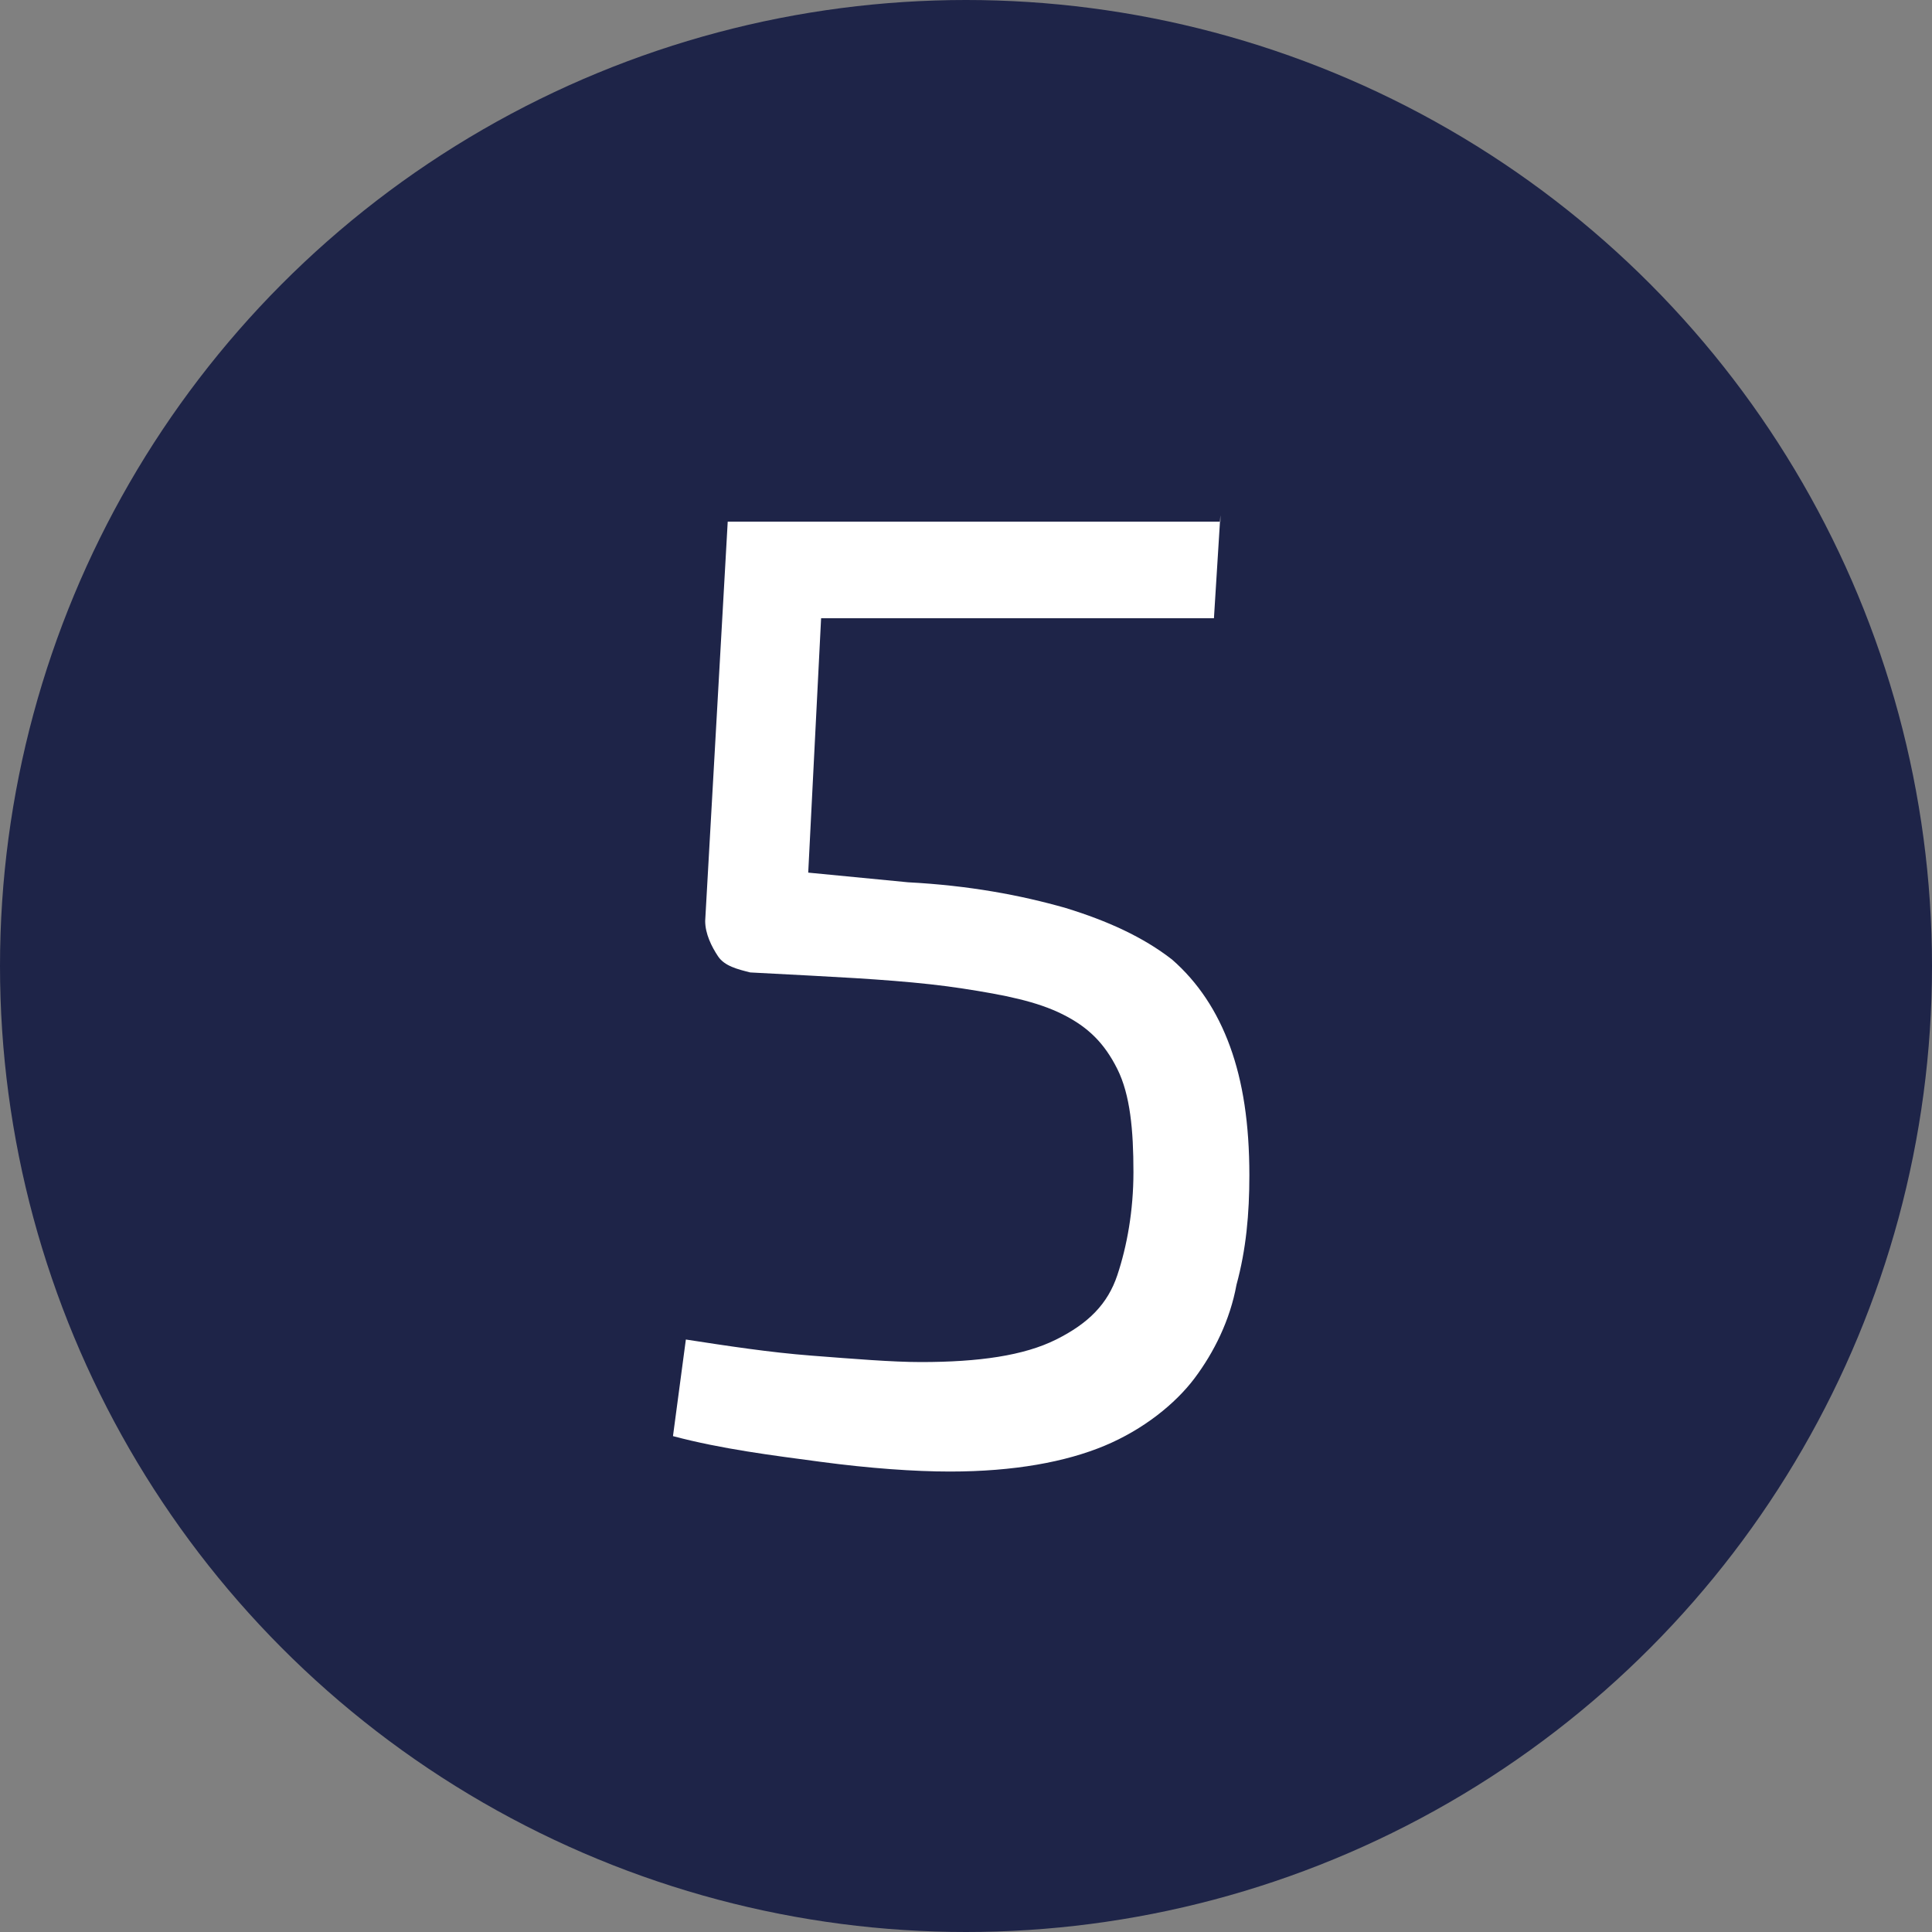
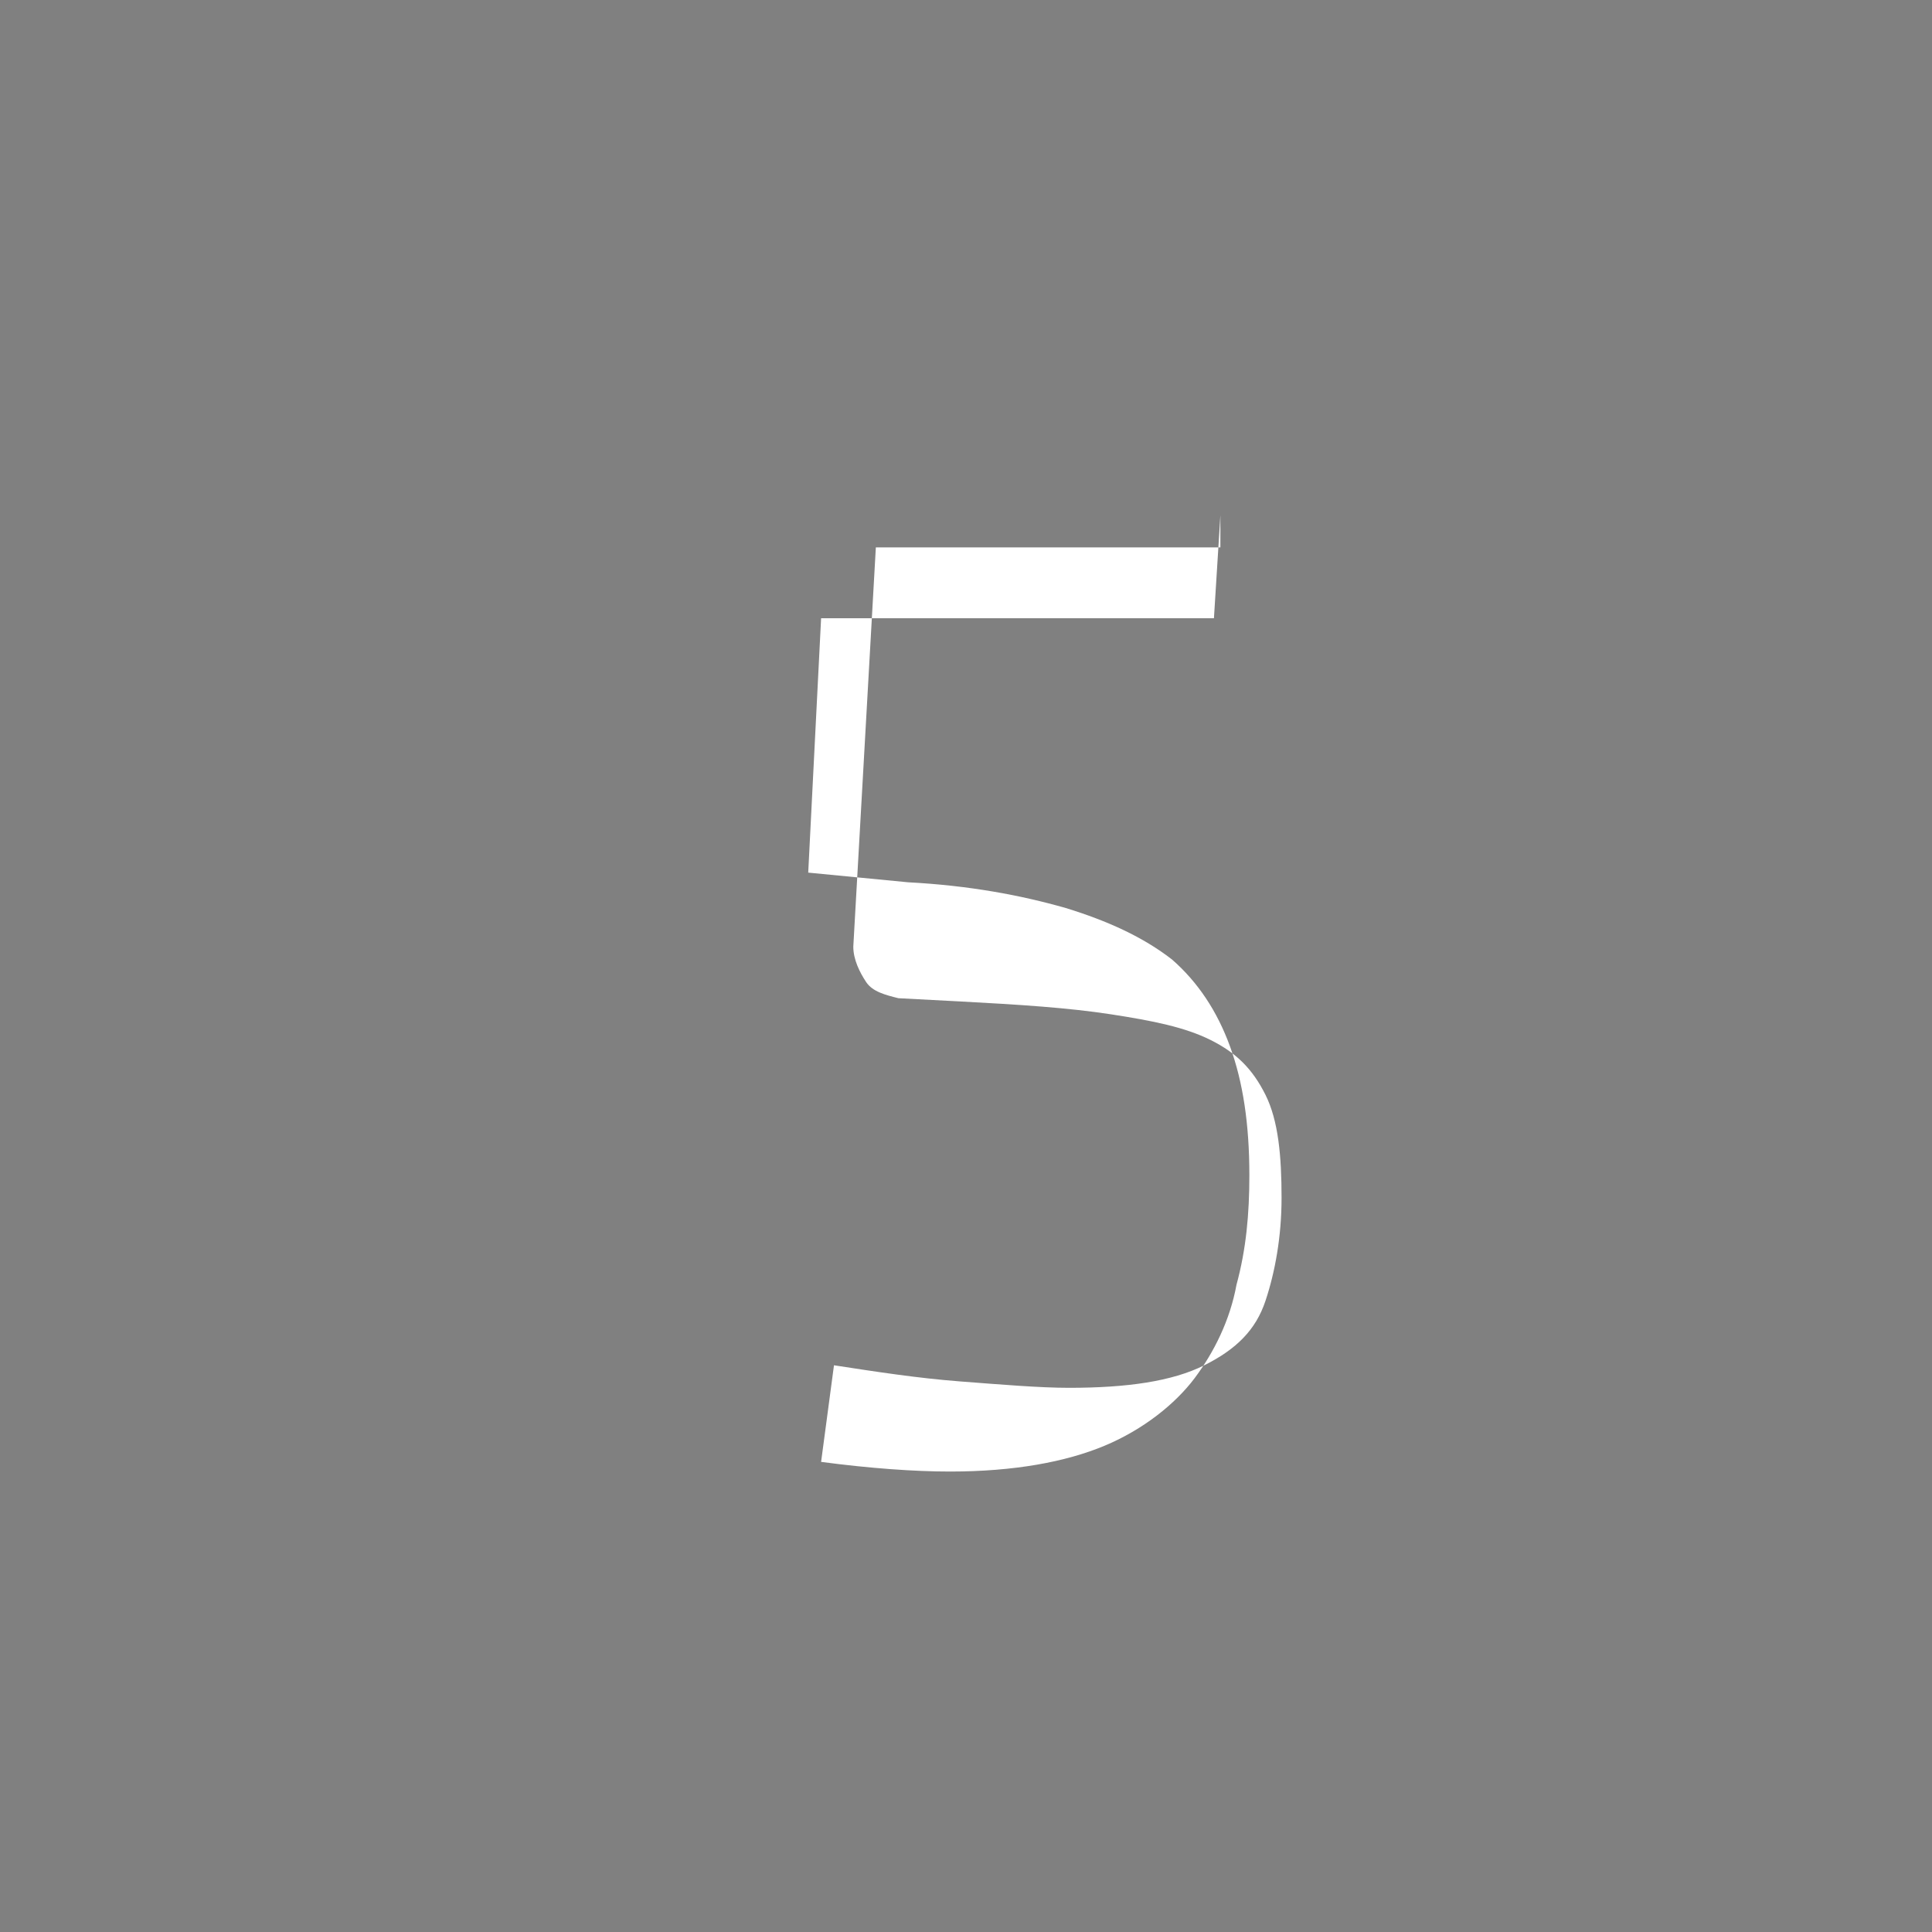
<svg xmlns="http://www.w3.org/2000/svg" version="1.1" id="Layer_1" x="0px" y="0px" viewBox="0 0 60 60" style="enable-background:new 0 0 60 60;" xml:space="preserve">
  <rect x="0" y="0" width="60" height="60" fill="#808080" stroke="none" />
  <style type="text/css">
	.st0{fill:#1E2448;}
	.st1{enable-background:new    ;}
	.st2{fill:#FFFFFF;}
</style>
  <g id="Group_672" transform="translate(-365 -2717)">
-     <circle id="Ellipse_15" class="st0" cx="395" cy="2747" r="30" />
    <g>
      <g class="st1">
-         <path class="st2" d="M402.9,2733l-0.2,3.2h-12.2l-0.4,7.9l3.1,0.3c1.9,0.1,3.5,0.4,4.9,0.8c1.3,0.4,2.4,0.9,3.3,1.6     c0.8,0.7,1.4,1.6,1.8,2.7c0.4,1.1,0.6,2.4,0.6,4c0,1.2-0.1,2.3-0.4,3.4c-0.2,1.1-0.7,2.1-1.3,2.9s-1.6,1.6-2.8,2.1     c-1.2,0.5-2.8,0.8-4.8,0.8c-1.1,0-2.5-0.1-4-0.3c-1.5-0.2-3.1-0.4-4.6-0.8l0.4-3c1.3,0.2,2.6,0.4,3.9,0.5     c1.3,0.1,2.5,0.2,3.4,0.2c1.8,0,3.2-0.2,4.2-0.7s1.6-1.1,1.9-2c0.3-0.9,0.5-2,0.5-3.2c0-1.3-0.1-2.4-0.5-3.2     c-0.4-0.8-0.9-1.3-1.7-1.7c-0.8-0.4-1.8-0.6-3.1-0.8c-1.3-0.2-2.8-0.3-4.7-0.4l-1.9-0.1c-0.4-0.1-0.8-0.2-1-0.5s-0.4-0.7-0.4-1.1     l0.7-12.4H402.9z" />
+         <path class="st2" d="M402.9,2733l-0.2,3.2h-12.2l-0.4,7.9l3.1,0.3c1.9,0.1,3.5,0.4,4.9,0.8c1.3,0.4,2.4,0.9,3.3,1.6     c0.8,0.7,1.4,1.6,1.8,2.7c0.4,1.1,0.6,2.4,0.6,4c0,1.2-0.1,2.3-0.4,3.4c-0.2,1.1-0.7,2.1-1.3,2.9s-1.6,1.6-2.8,2.1     c-1.2,0.5-2.8,0.8-4.8,0.8c-1.1,0-2.5-0.1-4-0.3l0.4-3c1.3,0.2,2.6,0.4,3.9,0.5     c1.3,0.1,2.5,0.2,3.4,0.2c1.8,0,3.2-0.2,4.2-0.7s1.6-1.1,1.9-2c0.3-0.9,0.5-2,0.5-3.2c0-1.3-0.1-2.4-0.5-3.2     c-0.4-0.8-0.9-1.3-1.7-1.7c-0.8-0.4-1.8-0.6-3.1-0.8c-1.3-0.2-2.8-0.3-4.7-0.4l-1.9-0.1c-0.4-0.1-0.8-0.2-1-0.5s-0.4-0.7-0.4-1.1     l0.7-12.4H402.9z" />
      </g>
    </g>
  </g>
</svg>